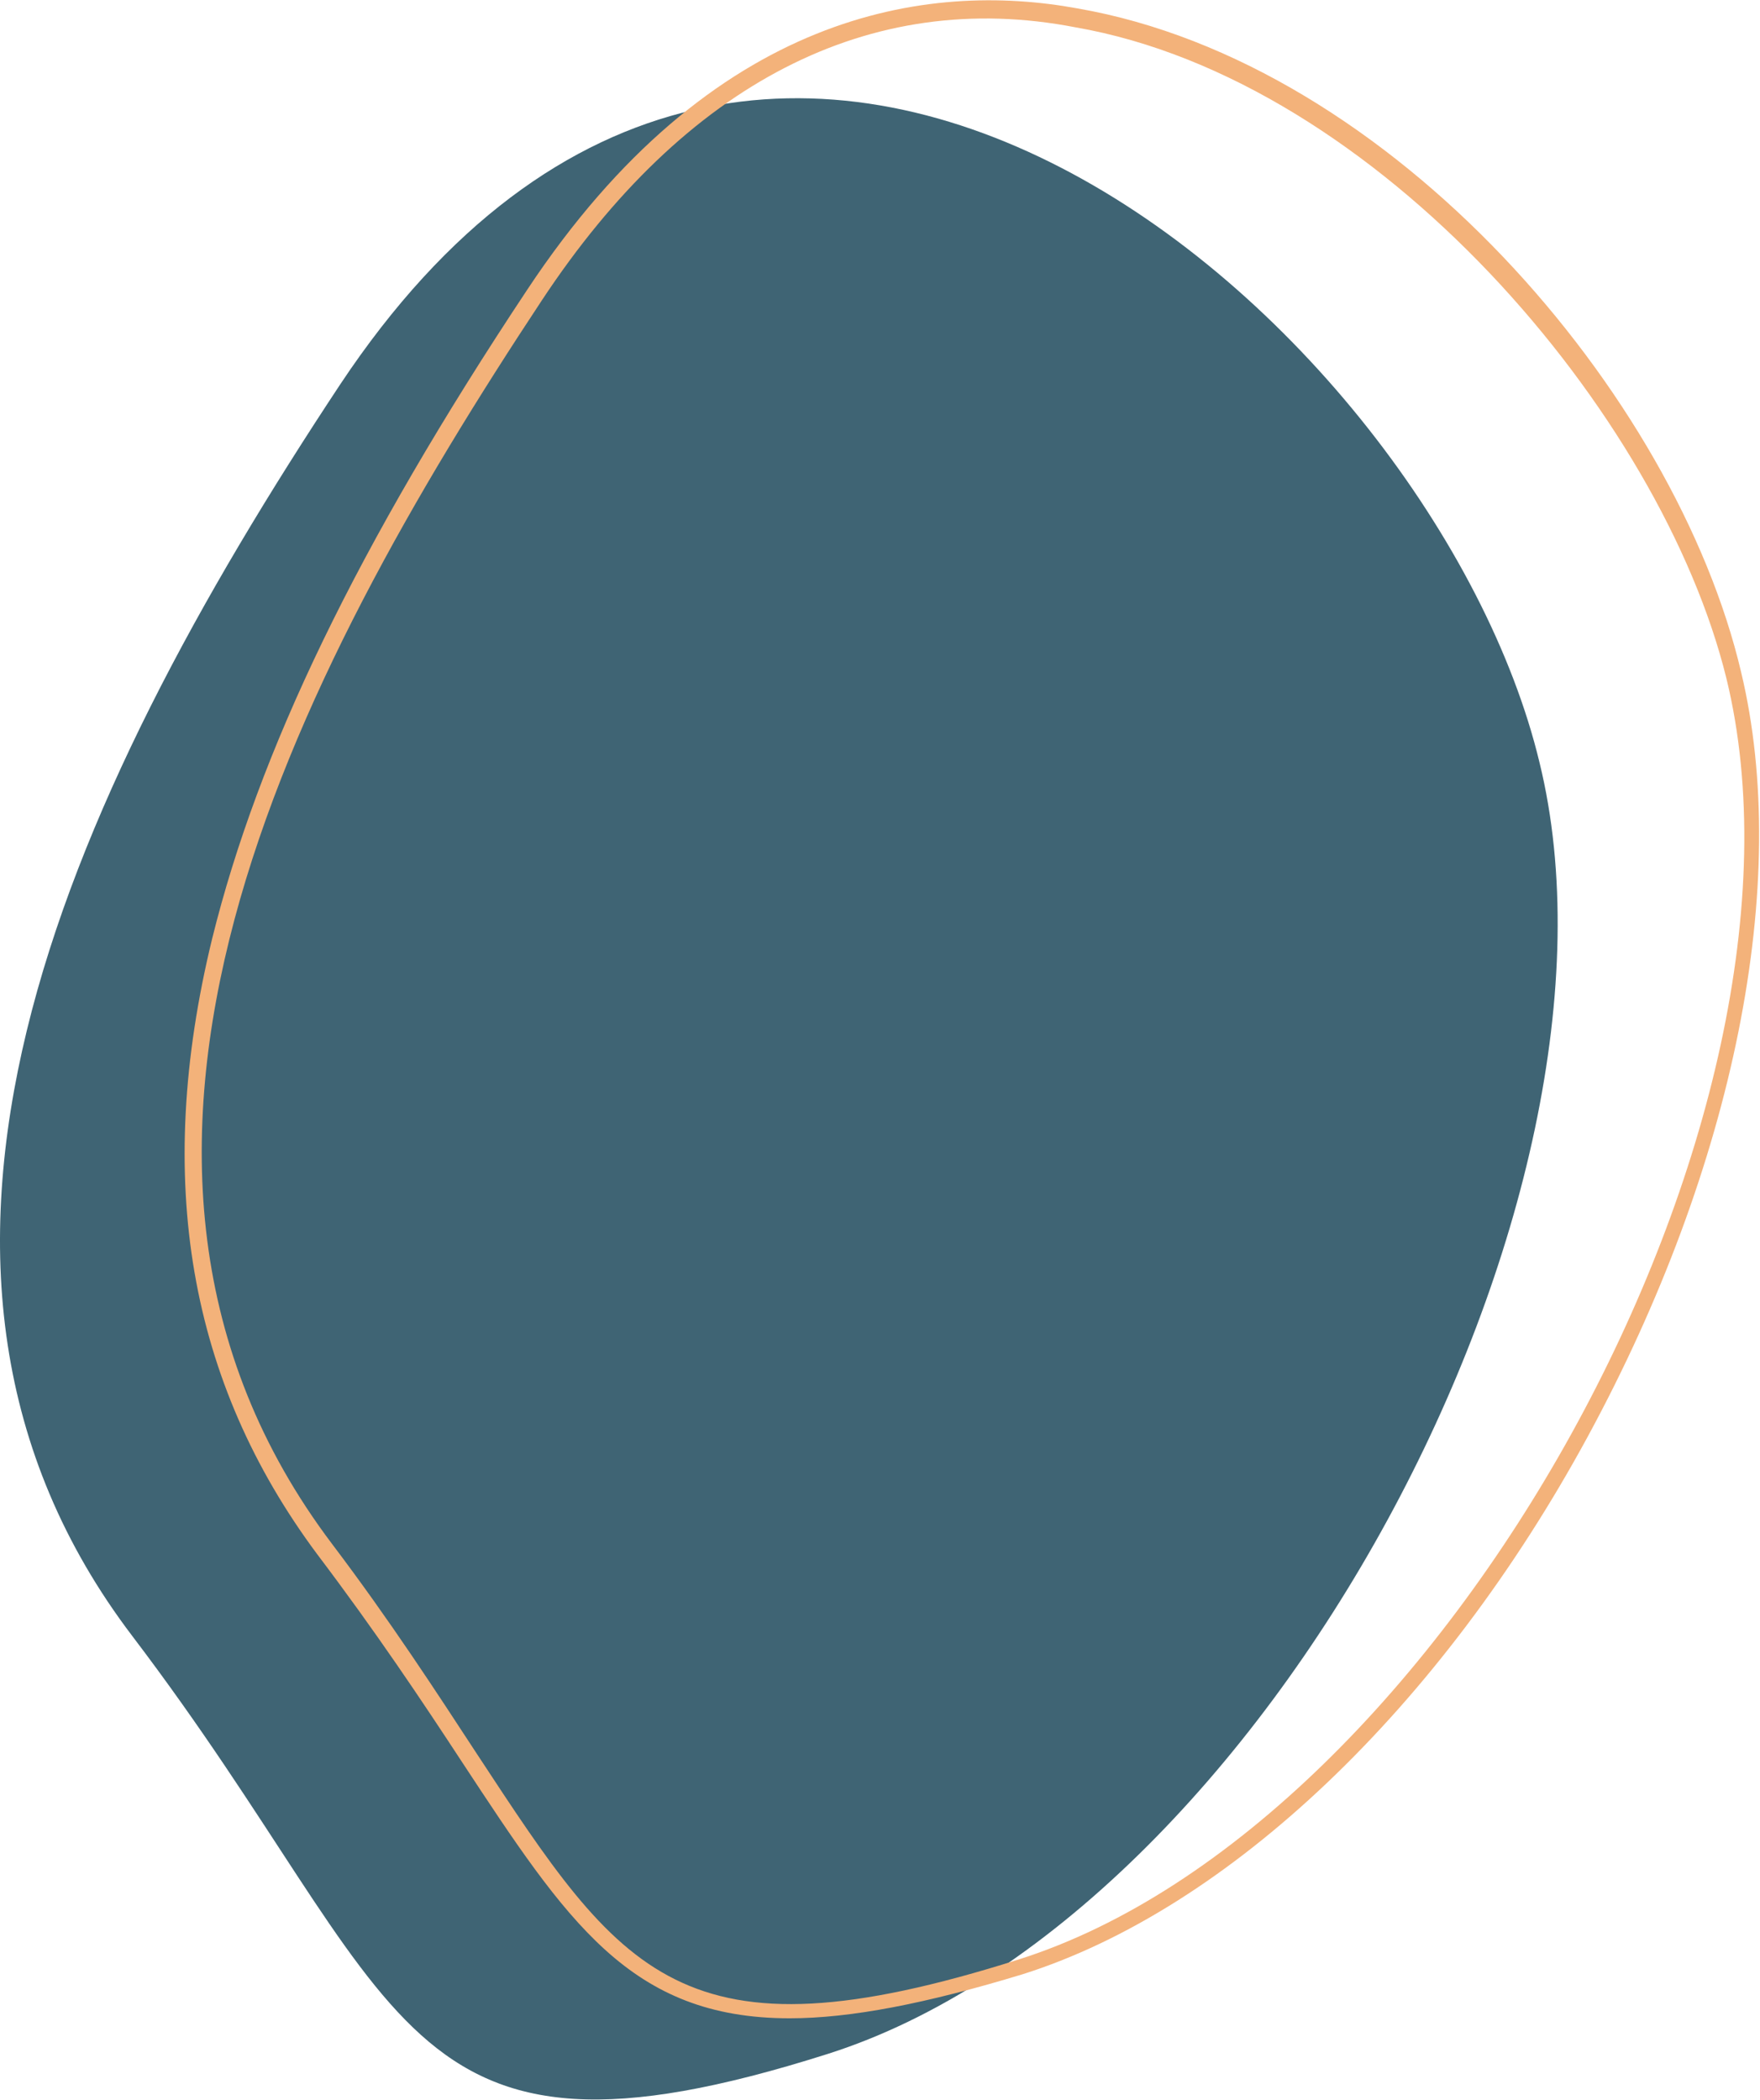
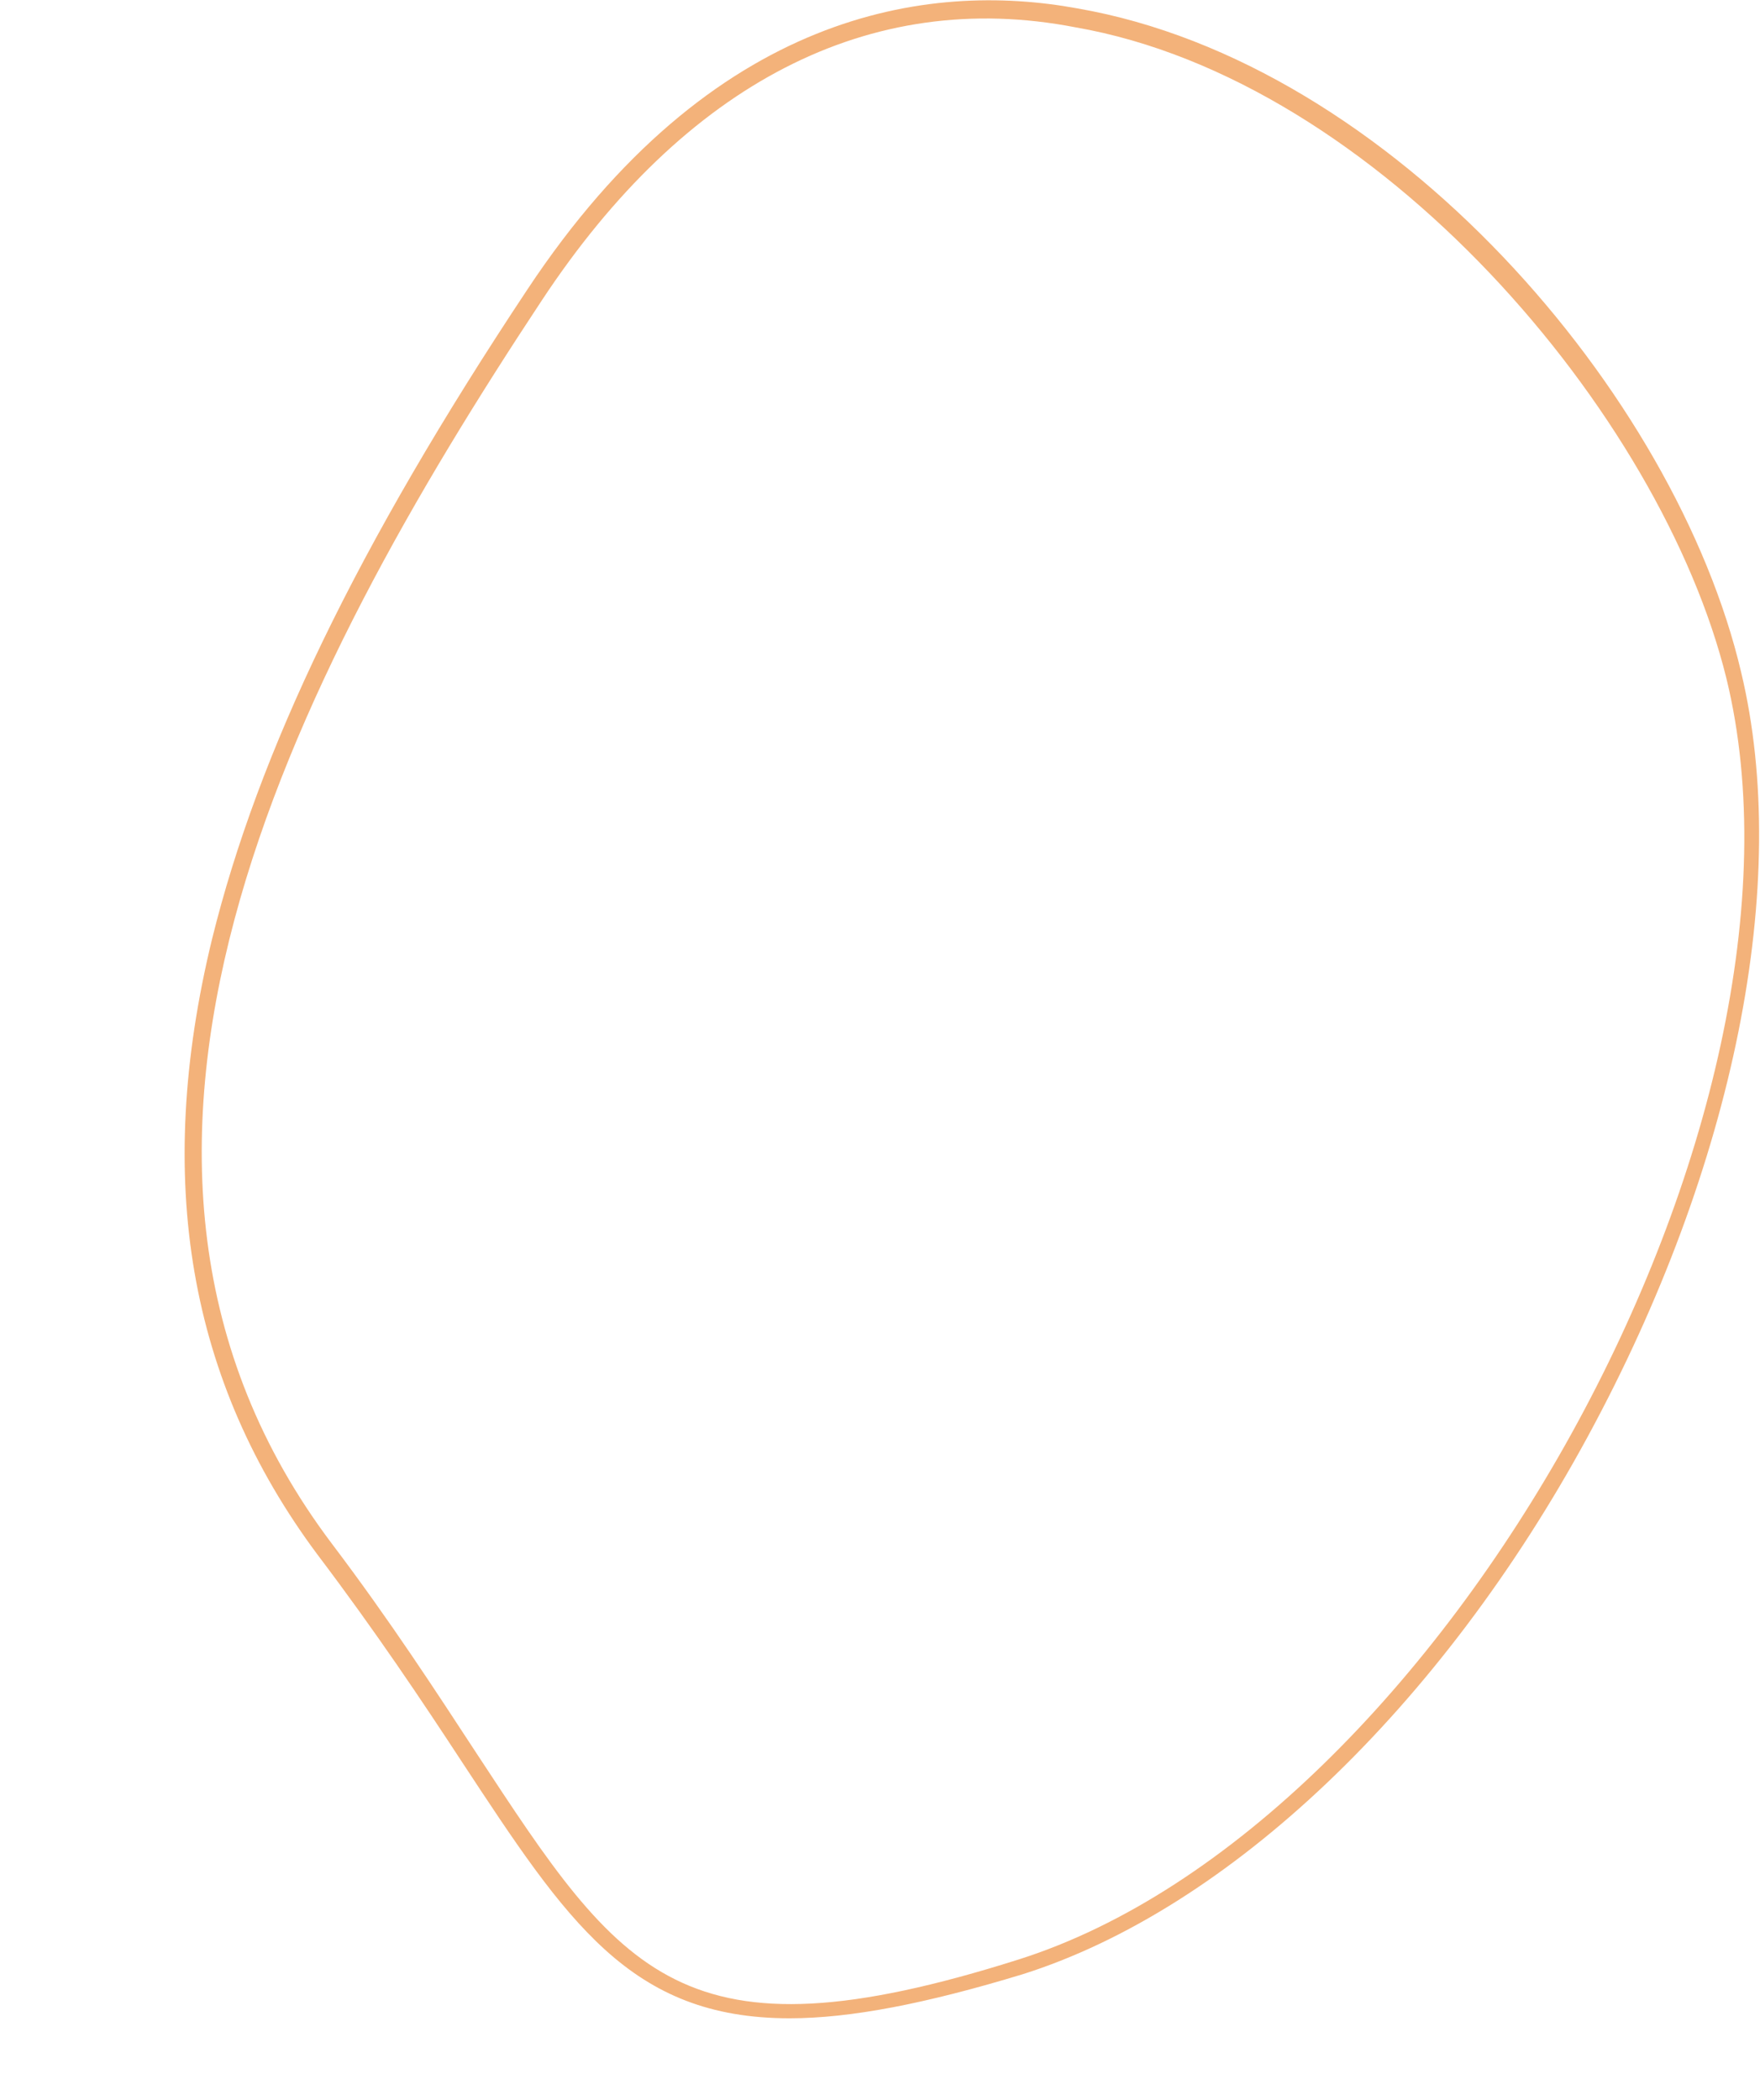
<svg xmlns="http://www.w3.org/2000/svg" id="Calque_1" x="0px" y="0px" viewBox="0 0 83.8 100" style="enable-background:new 0 0 83.8 100;" xml:space="preserve">
  <style type="text/css"> .st0{fill:#3F6474;} .st1{fill:#F3B27A;} </style>
  <g id="XMLID_1_">
    <g id="XMLID_36_">
-       <path id="XMLID_12_" class="st0" d="M16.2,18.3C2.9,38.4-7,60.4,6.3,77.9s12.3,26.5,33.1,19.9s39-40.7,33.9-61.5 C68.3,15.5,36.6-12.4,16.2,18.3z" />
-     </g>
+       </g>
    <g id="XMLID_38_">
      <path id="XMLID_3_" class="st1" d="M37.6,96.1C30,96.1,27,91.5,22,83.9c-1.9-2.9-4.1-6.2-6.9-9.9C9,65.8,7.3,56.2,10.1,44.7 c2.2-8.9,6.9-18.7,15-30.9C33.9,0.5,44.2-0.9,51.3,0.4c15,2.6,28.5,18.4,31.6,31.6c2.4,10-0.3,23.5-7.3,36.4 c-7,12.9-17.1,22.5-26.9,25.6C44.1,95.4,40.5,96.1,37.6,96.1z M25.8,14.3c-11.9,18-23.8,40.9-10,59.2c2.8,3.7,5,7.1,6.9,10 c6.9,10.5,9.7,14.9,25.8,9.8c20.2-6.4,38.8-40.1,33.7-61c-3.1-12.6-16.6-28.5-31-31C41.4-0.6,32.6,4,25.8,14.3L25.8,14.3z" />
    </g>
  </g>
</svg>